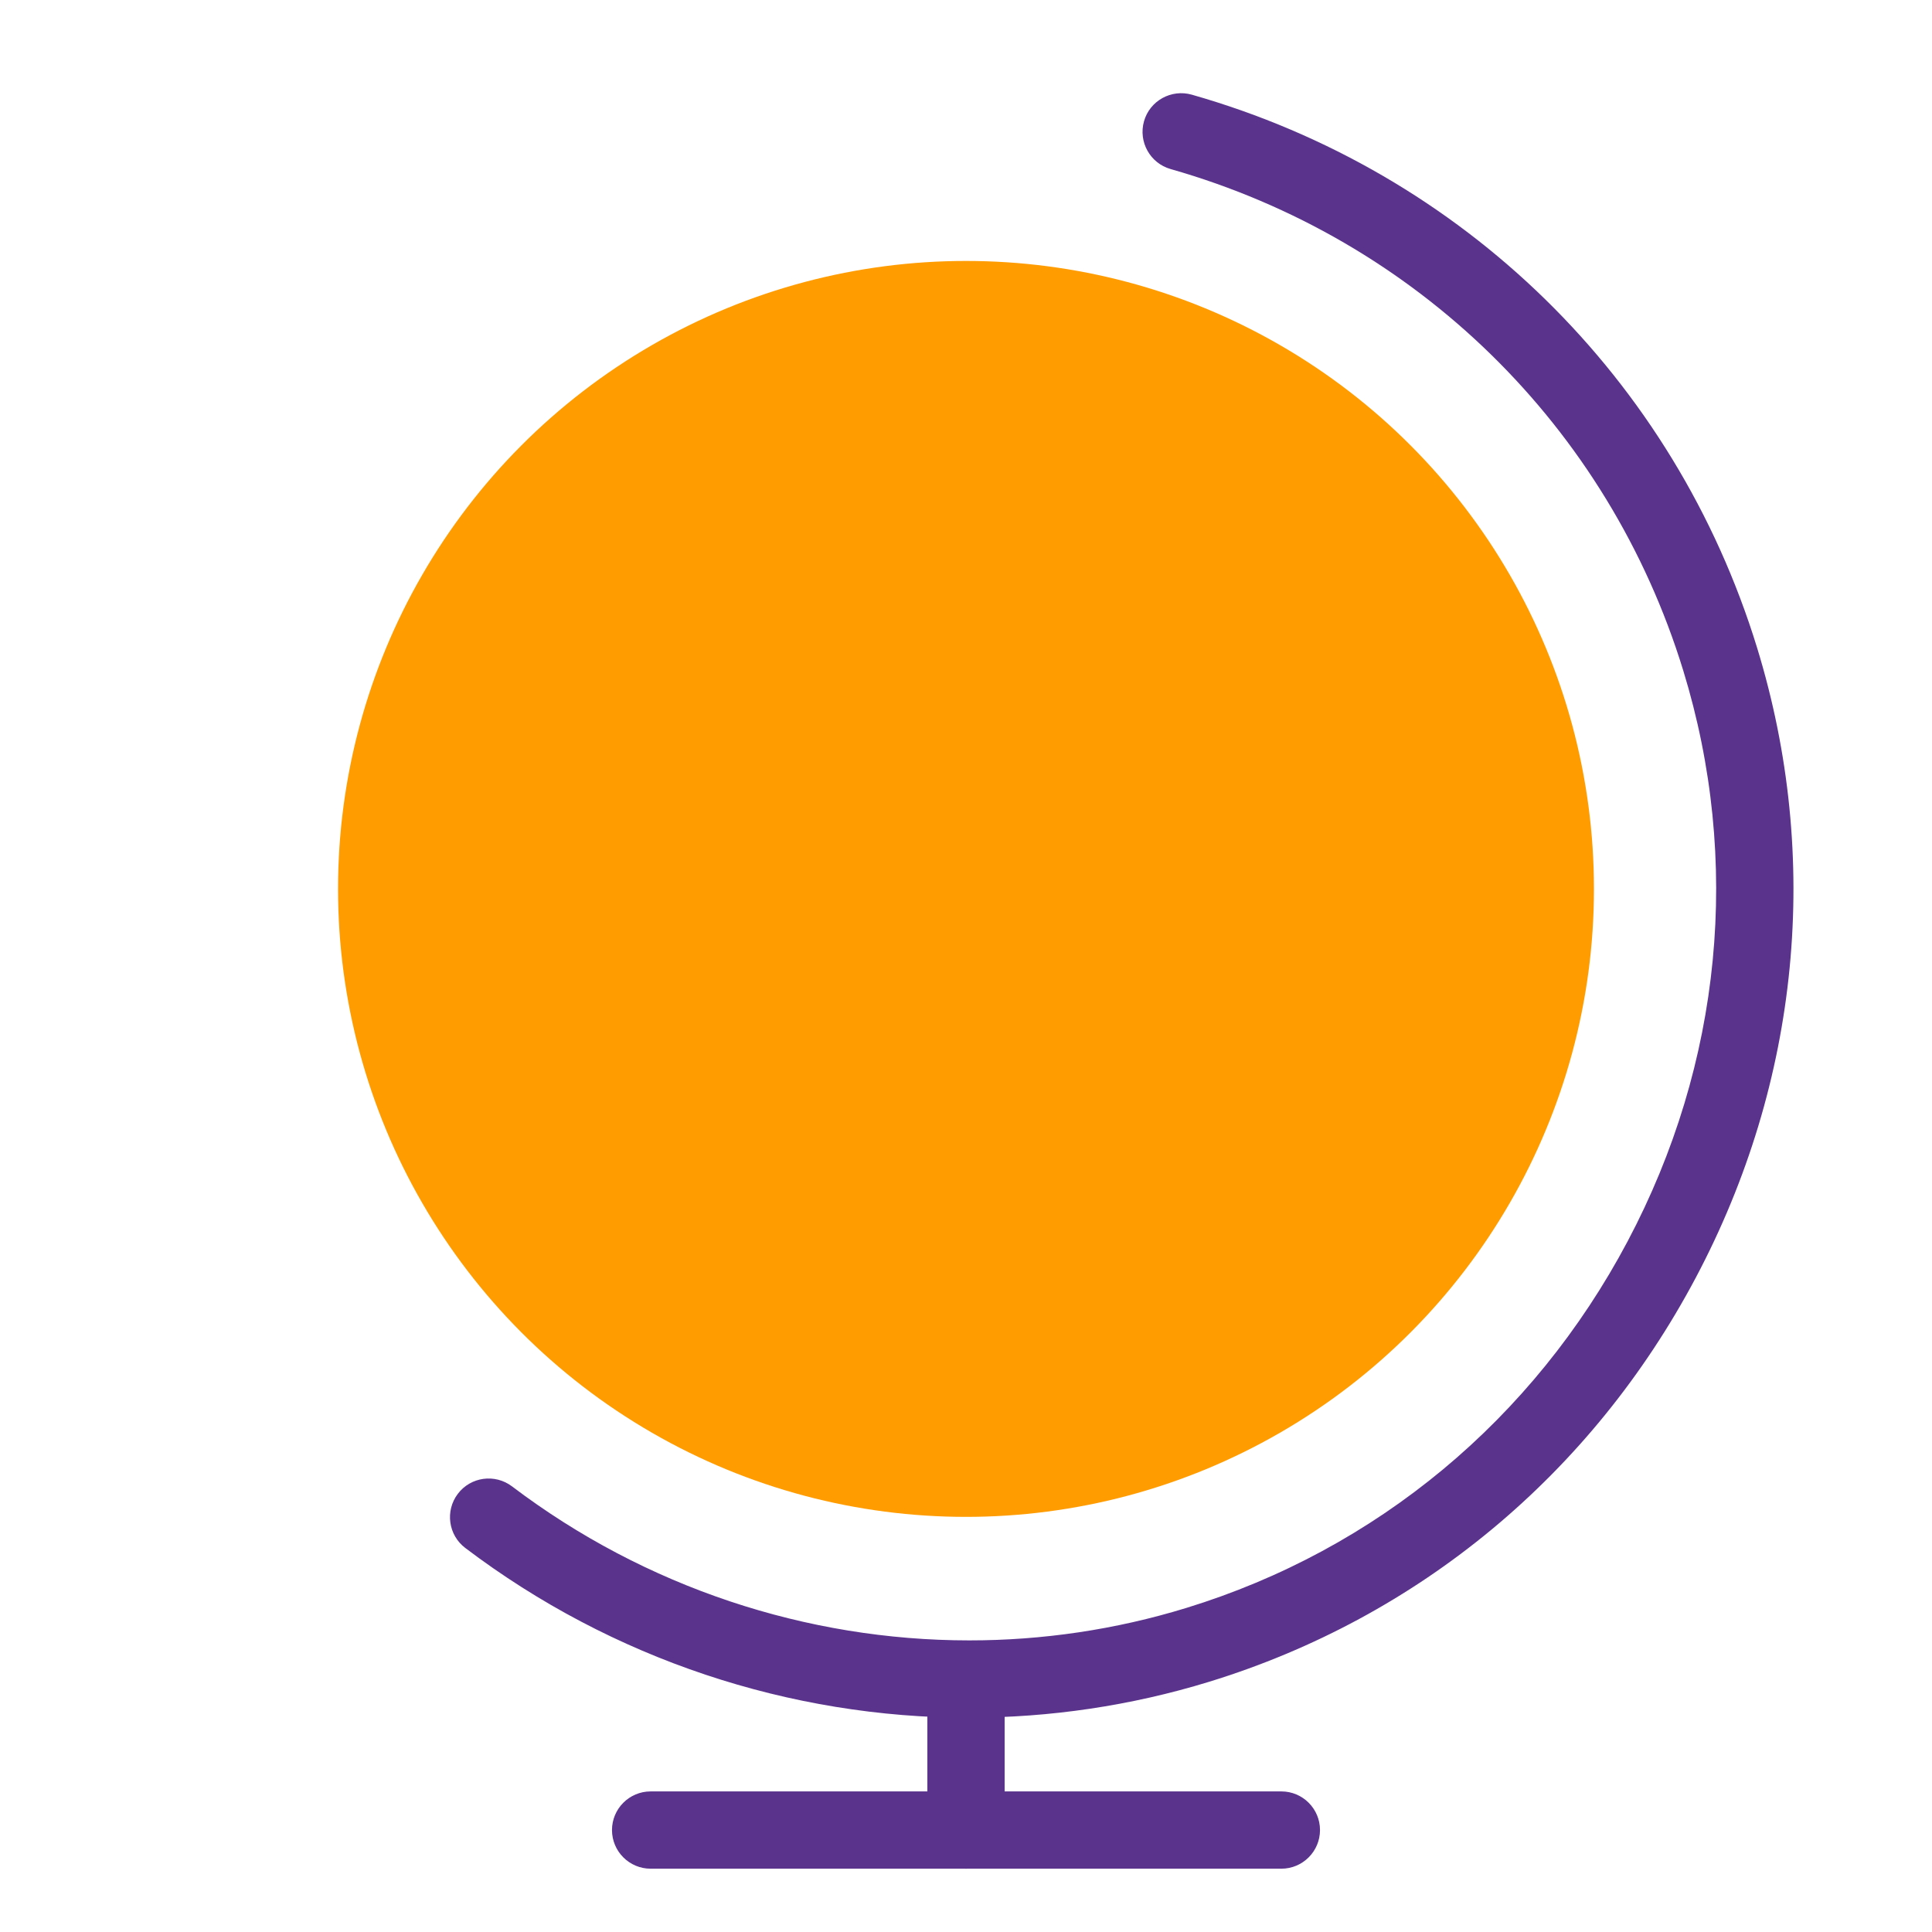
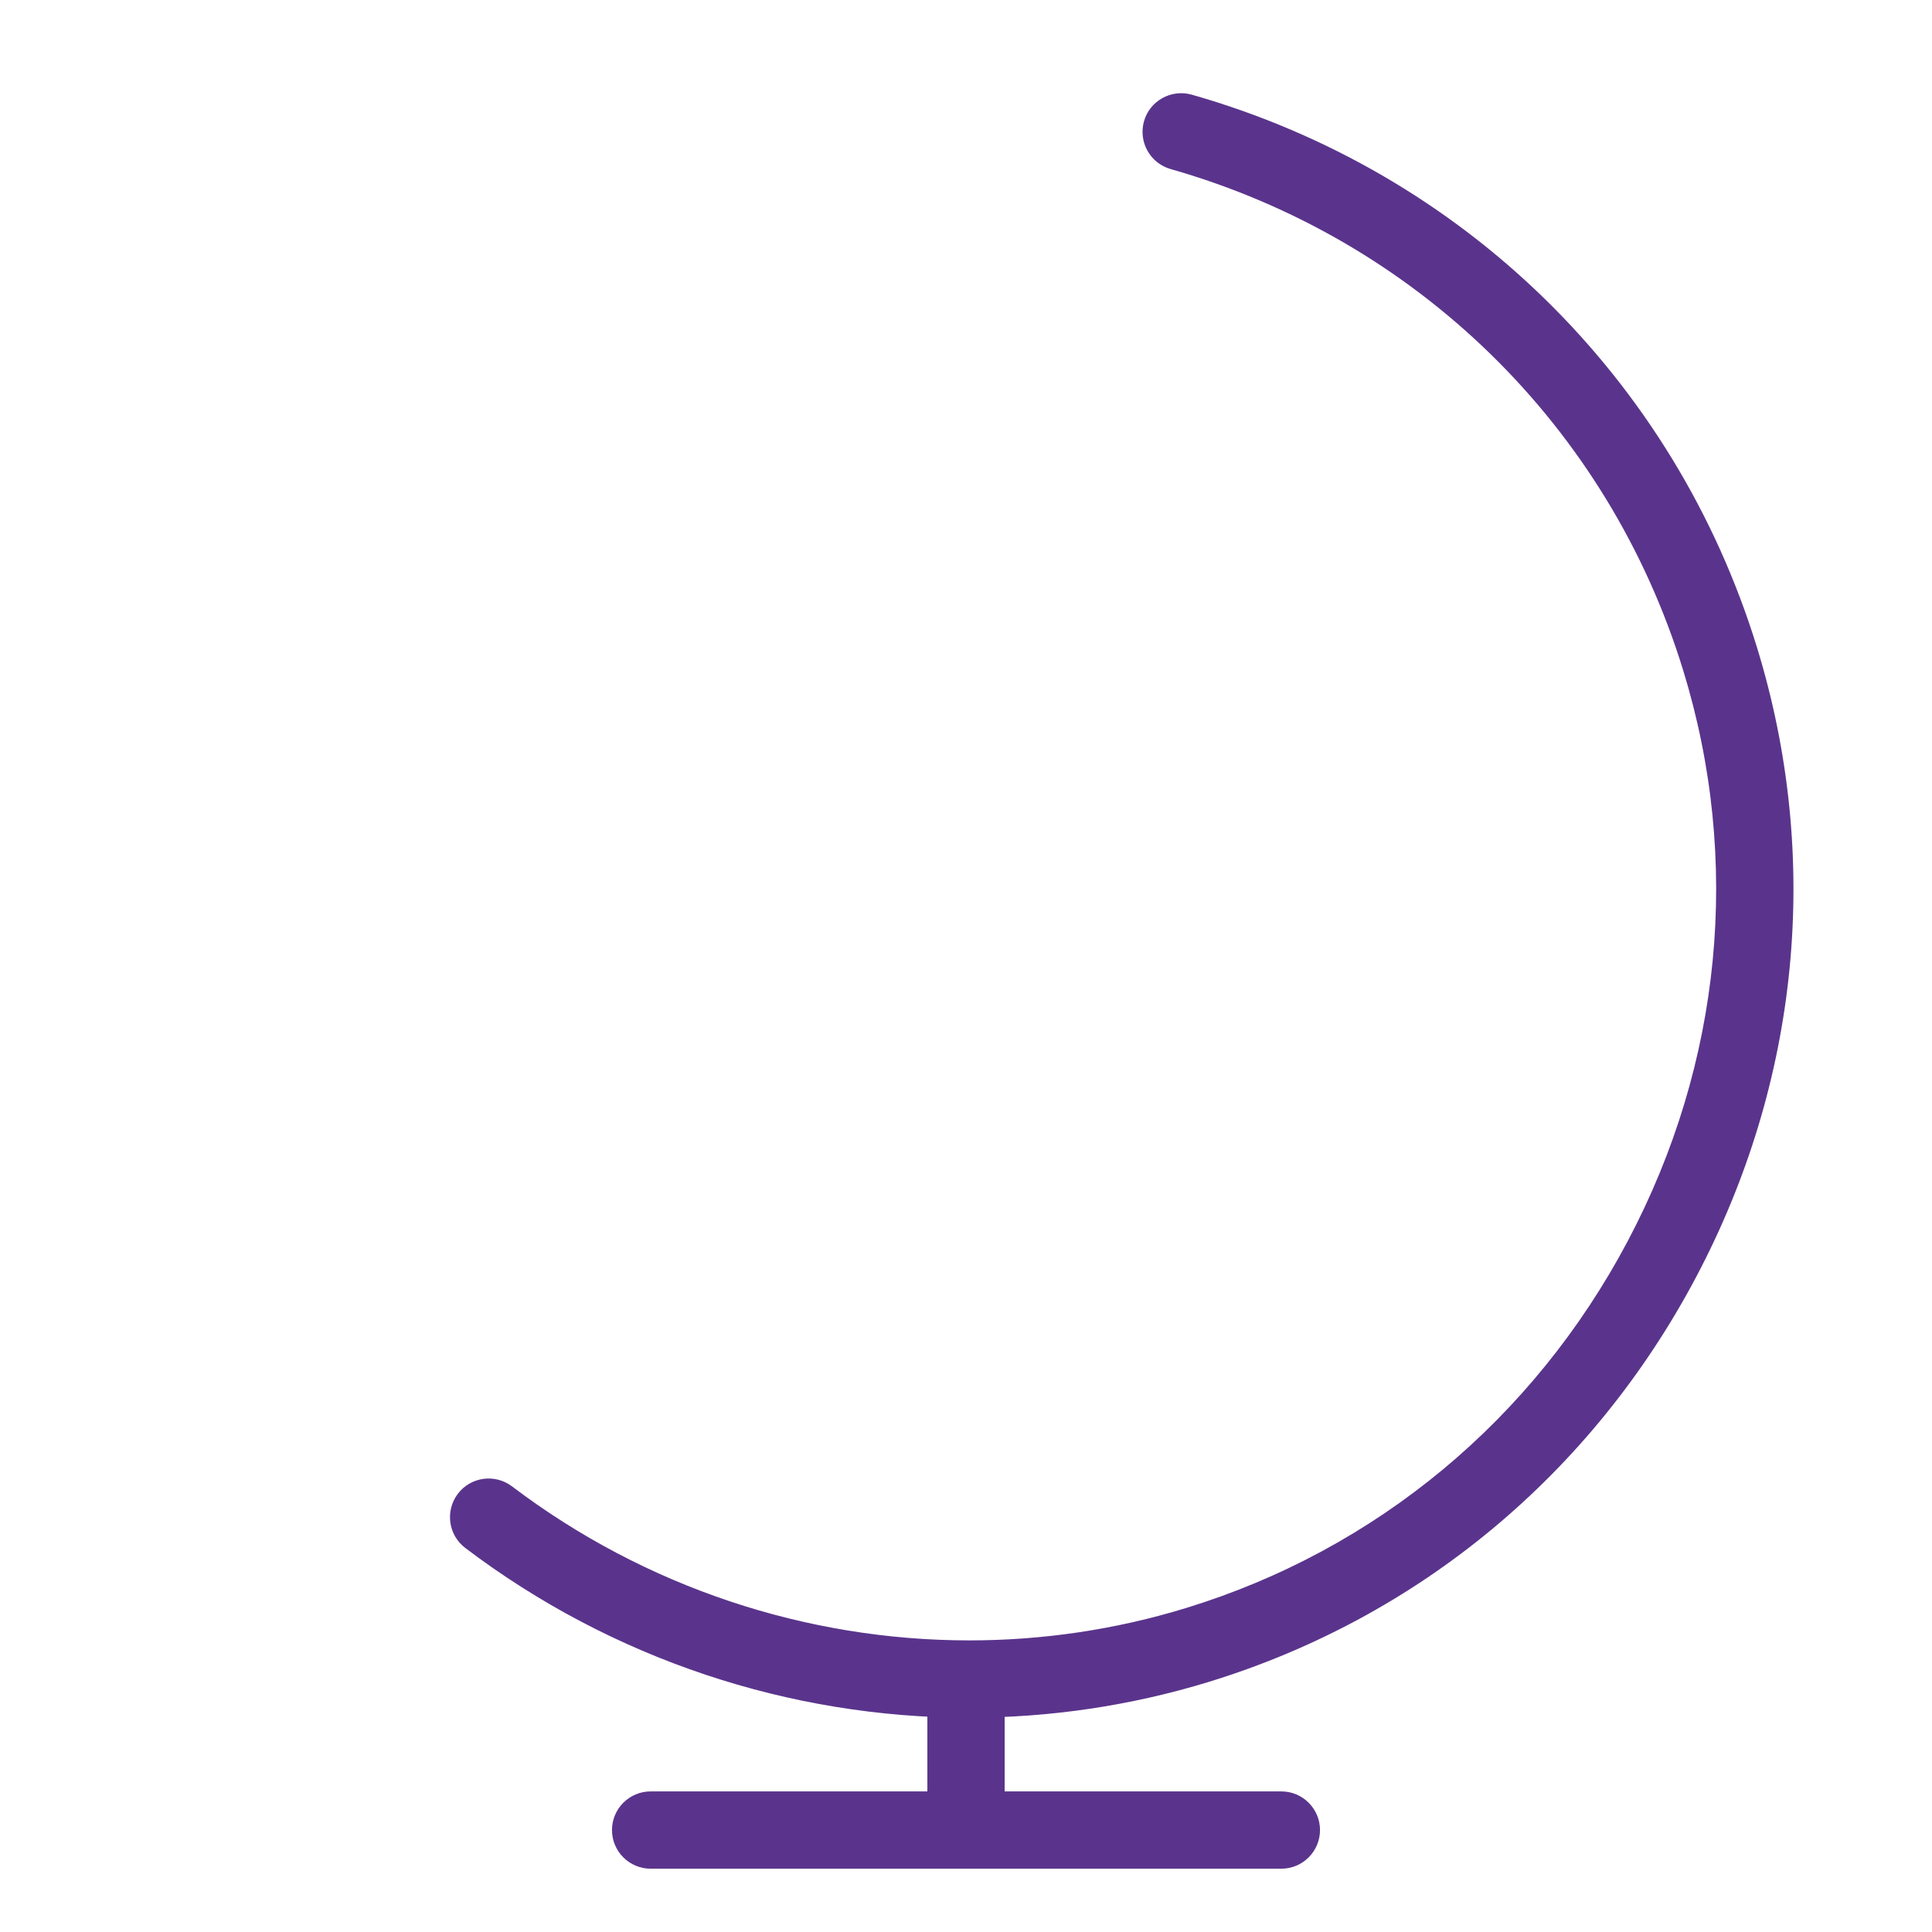
<svg xmlns="http://www.w3.org/2000/svg" id="Calque_1" viewBox="0 0 300 300">
  <path d="M150.53,266.73c-27.82,0-55.45-9.06-78.28-26.36-2.64-2-3.16-5.76-1.16-8.41,2-2.64,5.76-3.16,8.41-1.16,20.72,15.7,45.79,23.92,71.02,23.92,11.33,0,22.68-1.66,33.69-5.04,29.54-9.07,53.87-29.29,68.52-56.92,14.65-27.63,17.71-59.12,8.64-88.65-11.63-37.86-41.39-66.97-79.6-77.86-3.19-.91-5.03-4.23-4.13-7.42s4.23-5.03,7.42-4.13c42.14,12.01,74.95,44.11,87.78,85.88,10.01,32.6,6.64,67.33-9.51,97.8-16.15,30.46-42.99,52.76-75.59,62.77-12.16,3.73-24.7,5.56-37.2,5.57Z" style="fill:#5a348c; stroke-width:0px;" />
  <path d="M150,290.17c-3.31,0-6-2.69-6-6v-23.34c0-3.31,2.69-6,6-6s6,2.69,6,6v23.34c0,3.31-2.69,6-6,6Z" style="fill:#5a348c; stroke-width:0px;" />
  <path d="M198.97,290.17h-97.94c-3.31,0-6-2.69-6-6s2.69-6,6-6h97.94c3.31,0,6,2.69,6,6s-2.69,6-6,6Z" style="fill:#5a348c; stroke-width:0px;" />
-   <circle cx="150" cy="138.03" r="97.51" style="fill:#ff9d00; stroke-width:0px;" />
</svg>